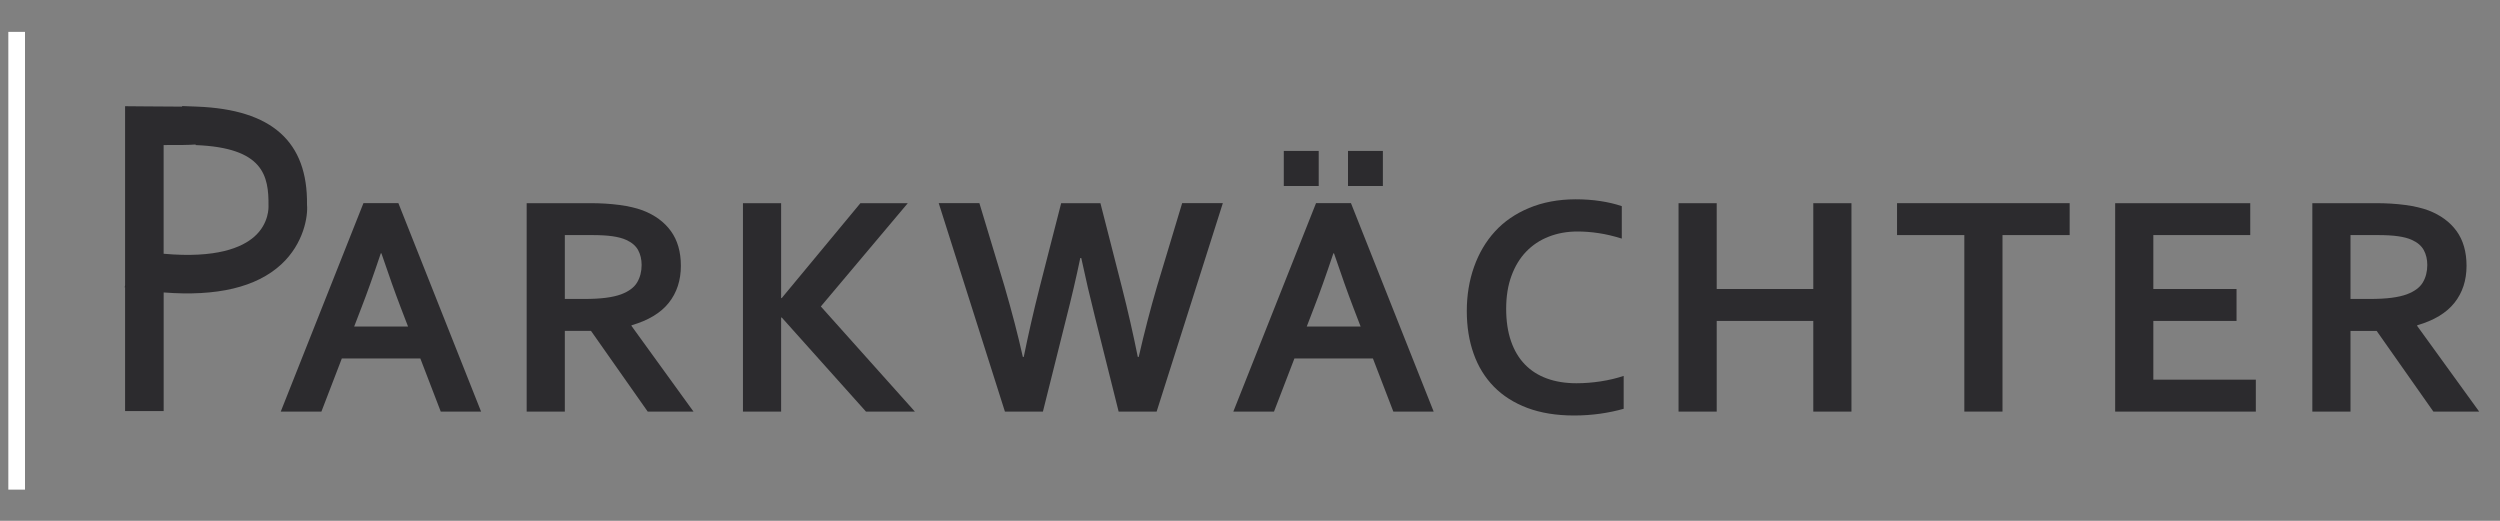
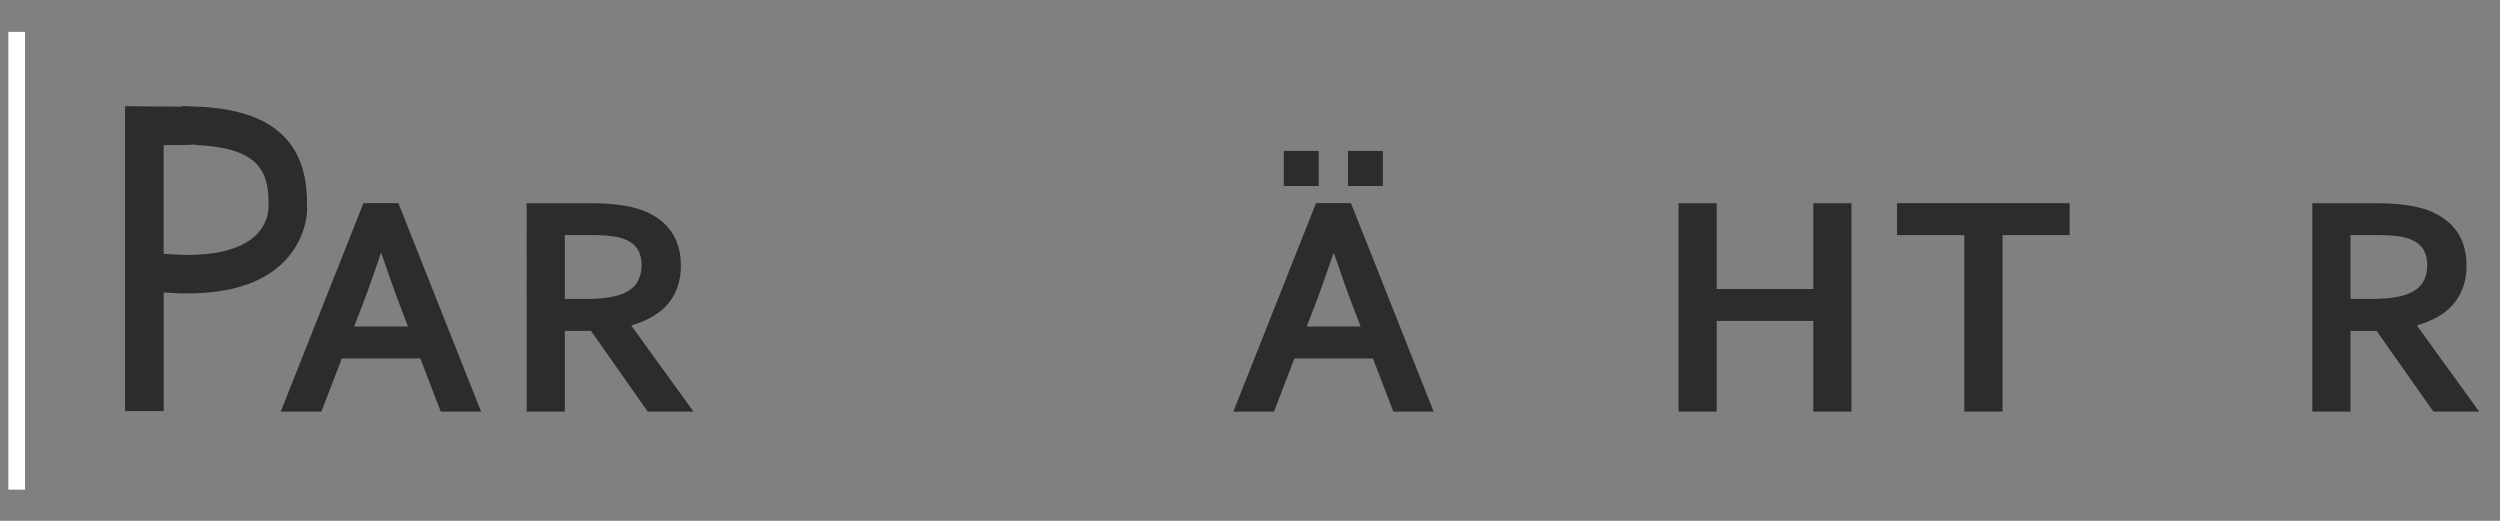
<svg xmlns="http://www.w3.org/2000/svg" version="1.1" id="Ebene_1" x="0px" y="0px" viewBox="0 0 600 125" style="enable-background:new 0 0 600 125;" xml:space="preserve">
  <rect x="0" y="0" width="600" height="125" fill="#808080" stroke="none" />
  <style type="text/css">
	.st0{fill:#2C2B2E;}
	.st1{fill:none;stroke:#FFFFFF;stroke-width:4;stroke-miterlimit:10;}
</style>
  <g>
    <g>
      <path class="st0" d="M100.88,86.03H82.04l-4.9,12.75h-9.76l19.85-50.03h8.38l19.85,50.03h-9.68L100.88,86.03z M91.39,60.8    c-1.75,5.23-3.31,9.61-4.68,13.12l-1.71,4.45h12.93l-1.71-4.45C94.86,70.37,93.3,66,91.54,60.8H91.39z" />
      <path class="st0" d="M163.41,63.79c0,3.49-0.97,6.45-2.9,8.88c-1.93,2.43-4.92,4.23-8.95,5.4v0.15l14.88,20.56h-10.99    l-13.61-19.37h-6.28v19.37h-9.16V48.76h15.22c2.52,0,4.86,0.14,7.03,0.43c2.17,0.29,4.03,0.72,5.57,1.29    c2.94,1.12,5.21,2.79,6.8,4.99C162.61,57.67,163.41,60.45,163.41,63.79z M140.08,71.75c2.09,0,3.87-0.09,5.33-0.28    c1.46-0.19,2.68-0.47,3.68-0.84c1.84-0.7,3.12-1.65,3.83-2.86c0.71-1.21,1.07-2.6,1.07-4.17c0-1.35-0.28-2.54-0.84-3.57    c-0.56-1.03-1.52-1.85-2.86-2.45c-0.87-0.4-1.97-0.69-3.29-0.88c-1.32-0.19-2.95-0.28-4.9-0.28h-6.54v15.33H140.08z" />
-       <path class="st0" d="M178.31,98.78V48.76h9.16v22.77h0.15l18.88-22.77h11.37L197,73.55l22.58,25.24h-11.74L187.62,76.2h-0.15    v22.58H178.31z" />
-       <path class="st0" d="M259.27,61.92c-0.97,4.66-2.09,9.47-3.36,14.43l-5.61,22.43h-9.12l-15.89-50.03h9.76l6.02,19.93    c1.82,6.26,3.29,11.92,4.41,16.98h0.22c1.1-5.43,2.37-11,3.82-16.71l5.16-20.19h9.42l5.16,20.19c1.44,5.66,2.71,11.23,3.81,16.71    h0.22c1.37-5.98,2.84-11.64,4.41-16.98l6.02-19.93h9.76l-15.89,50.03h-9.12l-5.61-22.43c-1.27-5.06-2.39-9.87-3.36-14.43H259.27z" />
      <path class="st0" d="M329.5,86.03h-18.84l-4.9,12.75H296l19.85-50.03h8.38l19.85,50.03h-9.68L329.5,86.03z M308.11,36.23h8.38    v8.41h-8.38V36.23z M320.01,60.8c-1.75,5.23-3.31,9.61-4.68,13.12l-1.71,4.45h12.93l-1.71-4.45c-1.36-3.55-2.92-7.92-4.68-13.12    H320.01z M323.52,36.23h8.37v8.41h-8.37V36.23z" />
-       <path class="st0" d="M378.6,55.56c-2.49,0-4.79,0.41-6.9,1.24c-2.11,0.82-3.91,2.02-5.42,3.59c-1.51,1.57-2.69,3.51-3.53,5.81    c-0.85,2.31-1.27,4.94-1.27,7.91c0,2.94,0.39,5.53,1.16,7.76c0.77,2.23,1.88,4.1,3.33,5.59c1.44,1.5,3.21,2.62,5.29,3.38    c2.08,0.76,4.44,1.14,7.09,1.14c1.9,0,3.83-0.15,5.8-0.45c1.97-0.3,3.81-0.74,5.53-1.31v7.89c-1.74,0.5-3.62,0.89-5.64,1.18    c-2.02,0.28-4.11,0.43-6.28,0.43c-4.24,0-7.96-0.61-11.18-1.81c-3.22-1.21-5.9-2.92-8.06-5.12c-2.15-2.21-3.78-4.85-4.86-7.93    c-1.09-3.08-1.63-6.47-1.63-10.19c0-3.81,0.58-7.35,1.74-10.62c1.16-3.27,2.83-6.1,5.01-8.49c2.18-2.39,4.91-4.27,8.19-5.64    c3.28-1.37,6.98-2.07,11.12-2.09c2.12,0,4.12,0.14,6.02,0.43c1.89,0.29,3.6,0.69,5.12,1.22v7.78c-2-0.62-3.85-1.06-5.57-1.31    C381.93,55.69,380.25,55.56,378.6,55.56z" />
      <path class="st0" d="M412.01,69.36h23.18v-20.6h9.16v50.03h-9.16V77.02h-23.18v21.76h-9.16V48.76h9.16V69.36z" />
      <path class="st0" d="M480.6,98.78h-9.16V56.42h-16.15v-7.66h41.43v7.66H480.6V98.78z" />
-       <path class="st0" d="M516.8,91.12h24.6v7.67h-33.76V48.76h32.42v7.66H516.8v12.94h19.97v7.67H516.8V91.12z" />
      <path class="st0" d="M591.97,63.79c0,3.49-0.97,6.45-2.9,8.88c-1.93,2.43-4.91,4.23-8.95,5.4v0.15L595,98.78h-10.99L570.4,79.42    h-6.28v19.37h-9.16V48.76h15.22c2.52,0,4.86,0.14,7.03,0.43c2.17,0.29,4.03,0.72,5.57,1.29c2.94,1.12,5.21,2.79,6.81,4.99    C591.17,57.67,591.97,60.45,591.97,63.79z M568.64,71.75c2.09,0,3.87-0.09,5.33-0.28c1.46-0.19,2.69-0.47,3.69-0.84    c1.84-0.7,3.12-1.65,3.83-2.86c0.71-1.21,1.06-2.6,1.06-4.17c0-1.35-0.28-2.54-0.84-3.57c-0.56-1.03-1.52-1.85-2.86-2.45    c-0.87-0.4-1.97-0.69-3.3-0.88c-1.32-0.19-2.95-0.28-4.89-0.28h-6.54v15.33H568.64z" />
    </g>
    <g>
      <path class="st0" d="M39.27,98.65h-9.25V68.98c-0.03-0.01-0.06-0.01-0.09-0.02l0.09-0.5V25.49l4.66,0.04c0,0,5.36,0.05,9.01,0.06    l0.04-0.14l3.58,0.14c17.95,0.69,26.58,8.4,26.37,23.57c0.26,2.65-0.73,9.27-6.2,14.31c-5.96,5.48-15.44,7.72-28.2,6.72V98.65z     M39.27,60.9c12.66,1.14,18.83-1.48,21.81-4.14c3.56-3.17,3.37-7.16,3.36-7.33c0.08-7.25-1.19-13.98-17.49-14.61l0.01-0.14    c-1.7,0.13-4.13,0.14-7.69,0.13V60.9z" />
    </g>
  </g>
  <line class="st1" x1="4" y1="7.65" x2="4" y2="117.51" />
</svg>